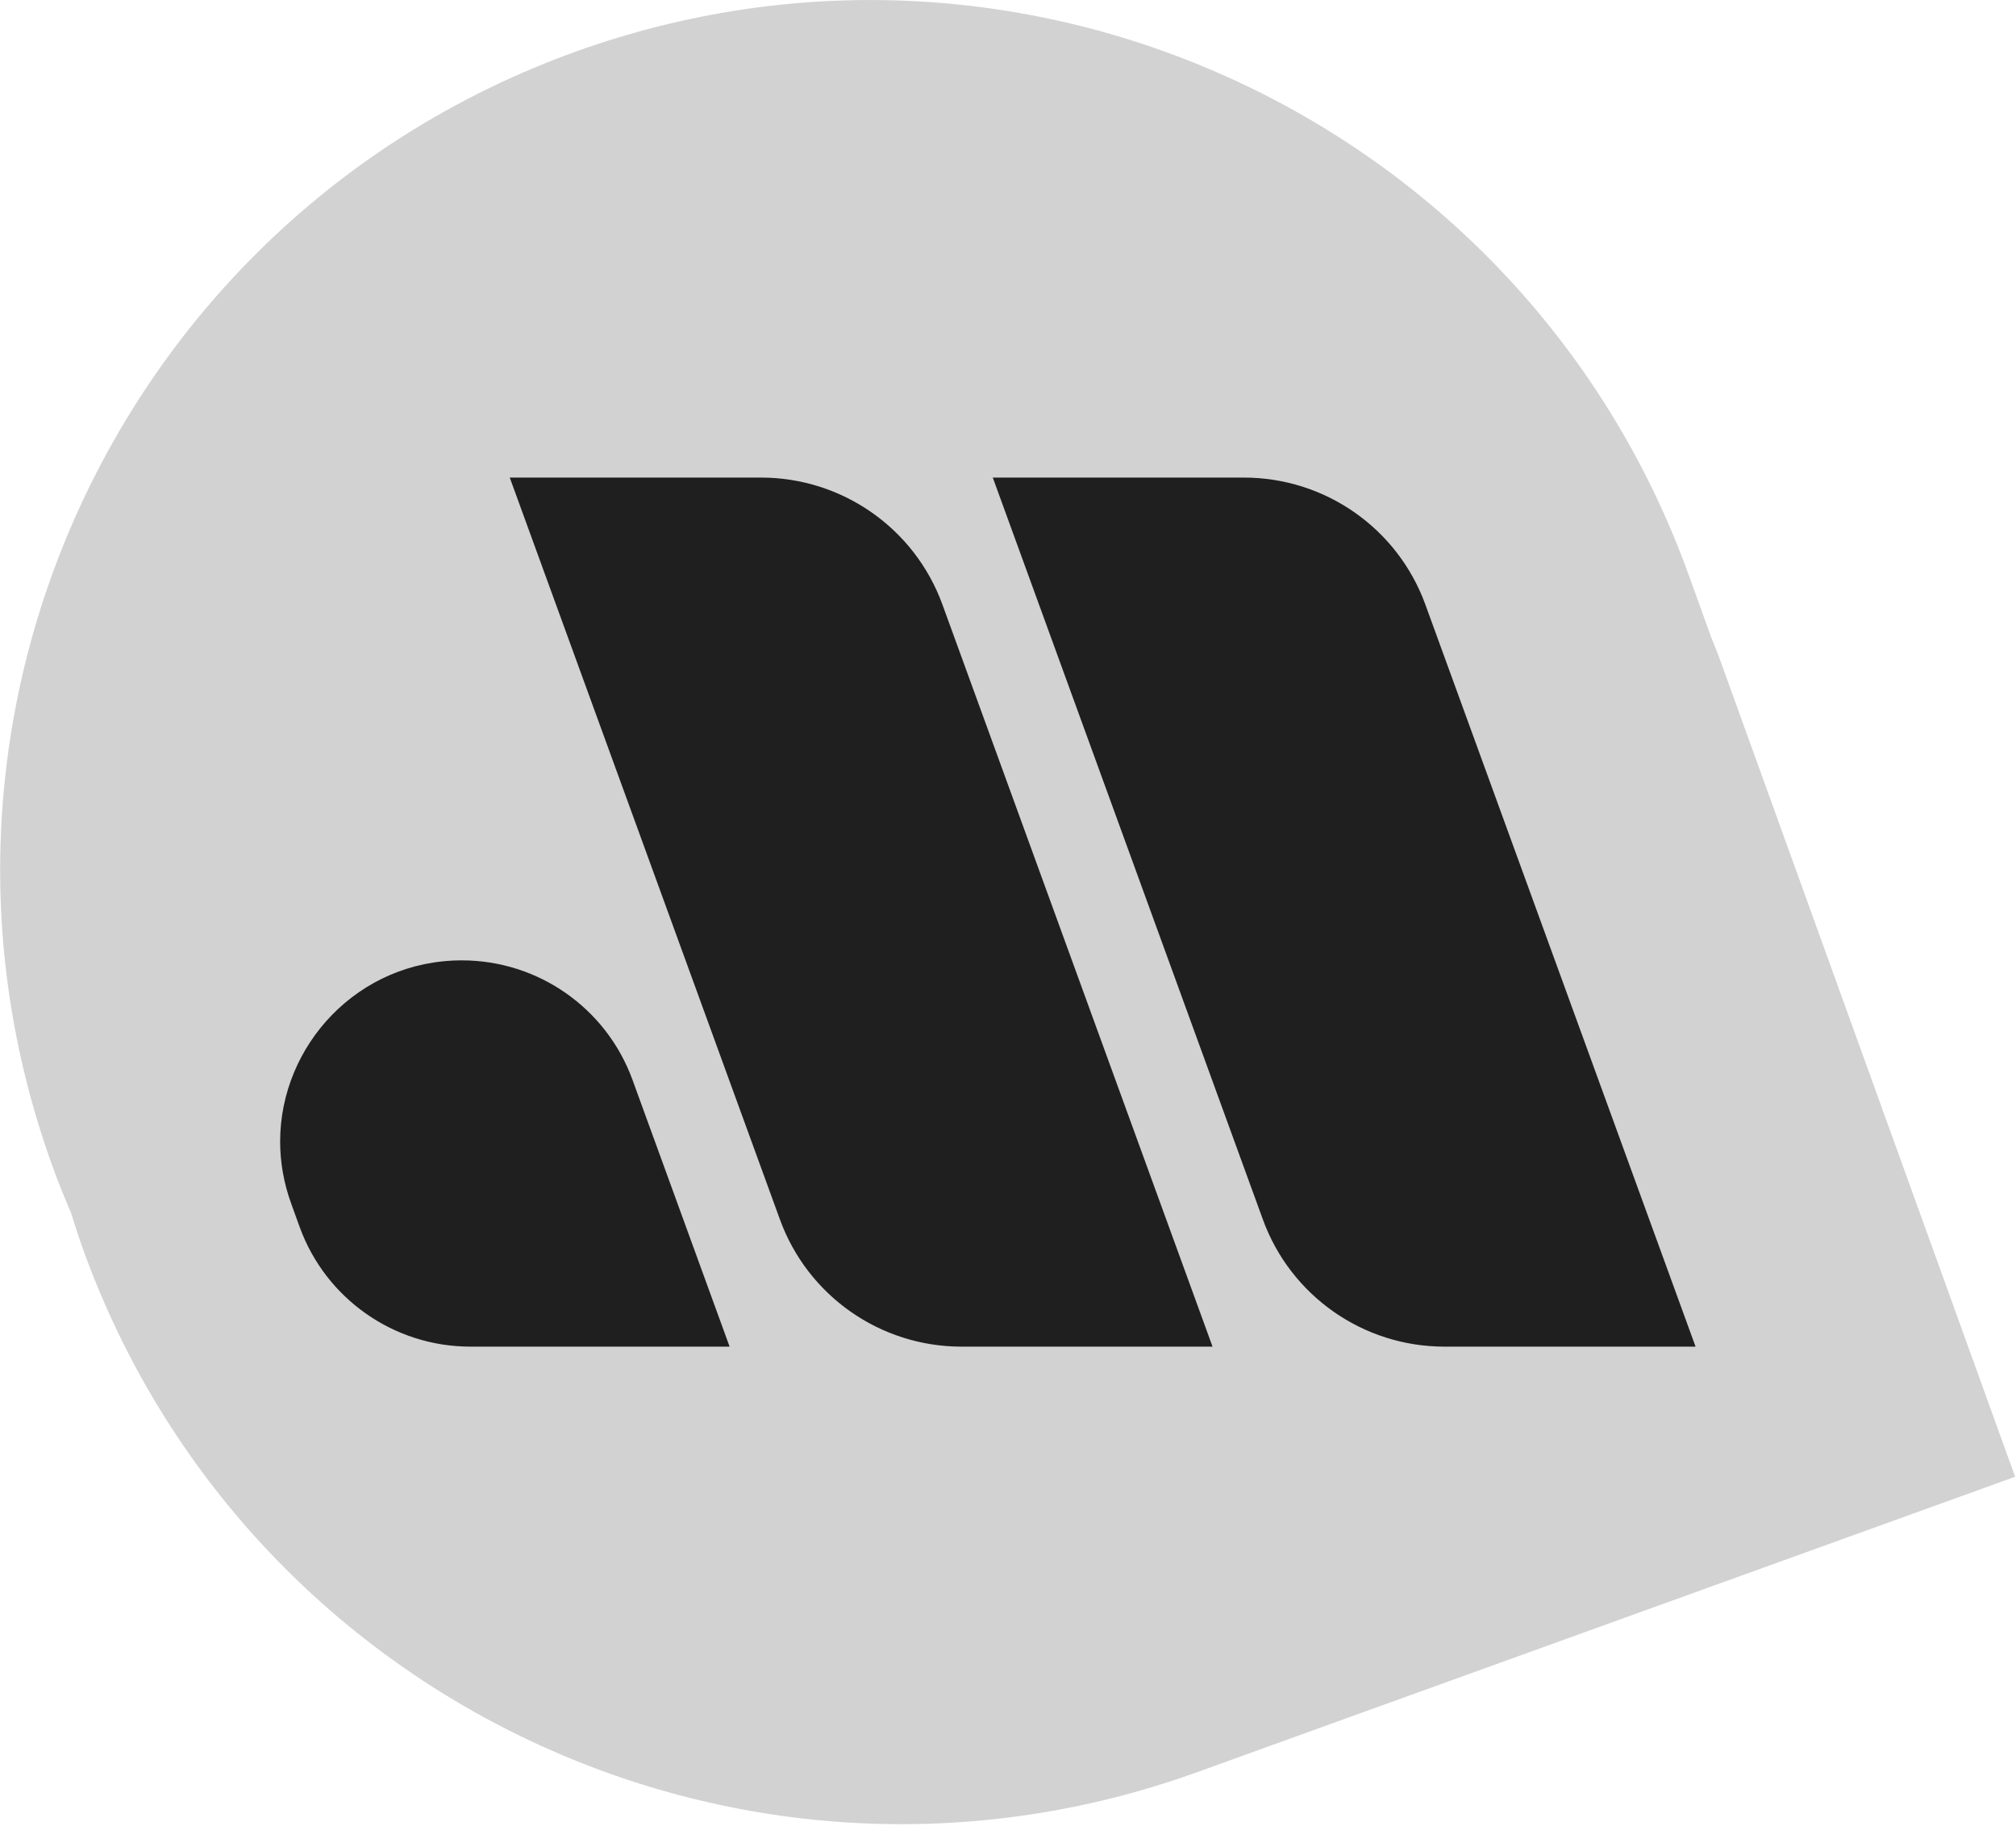
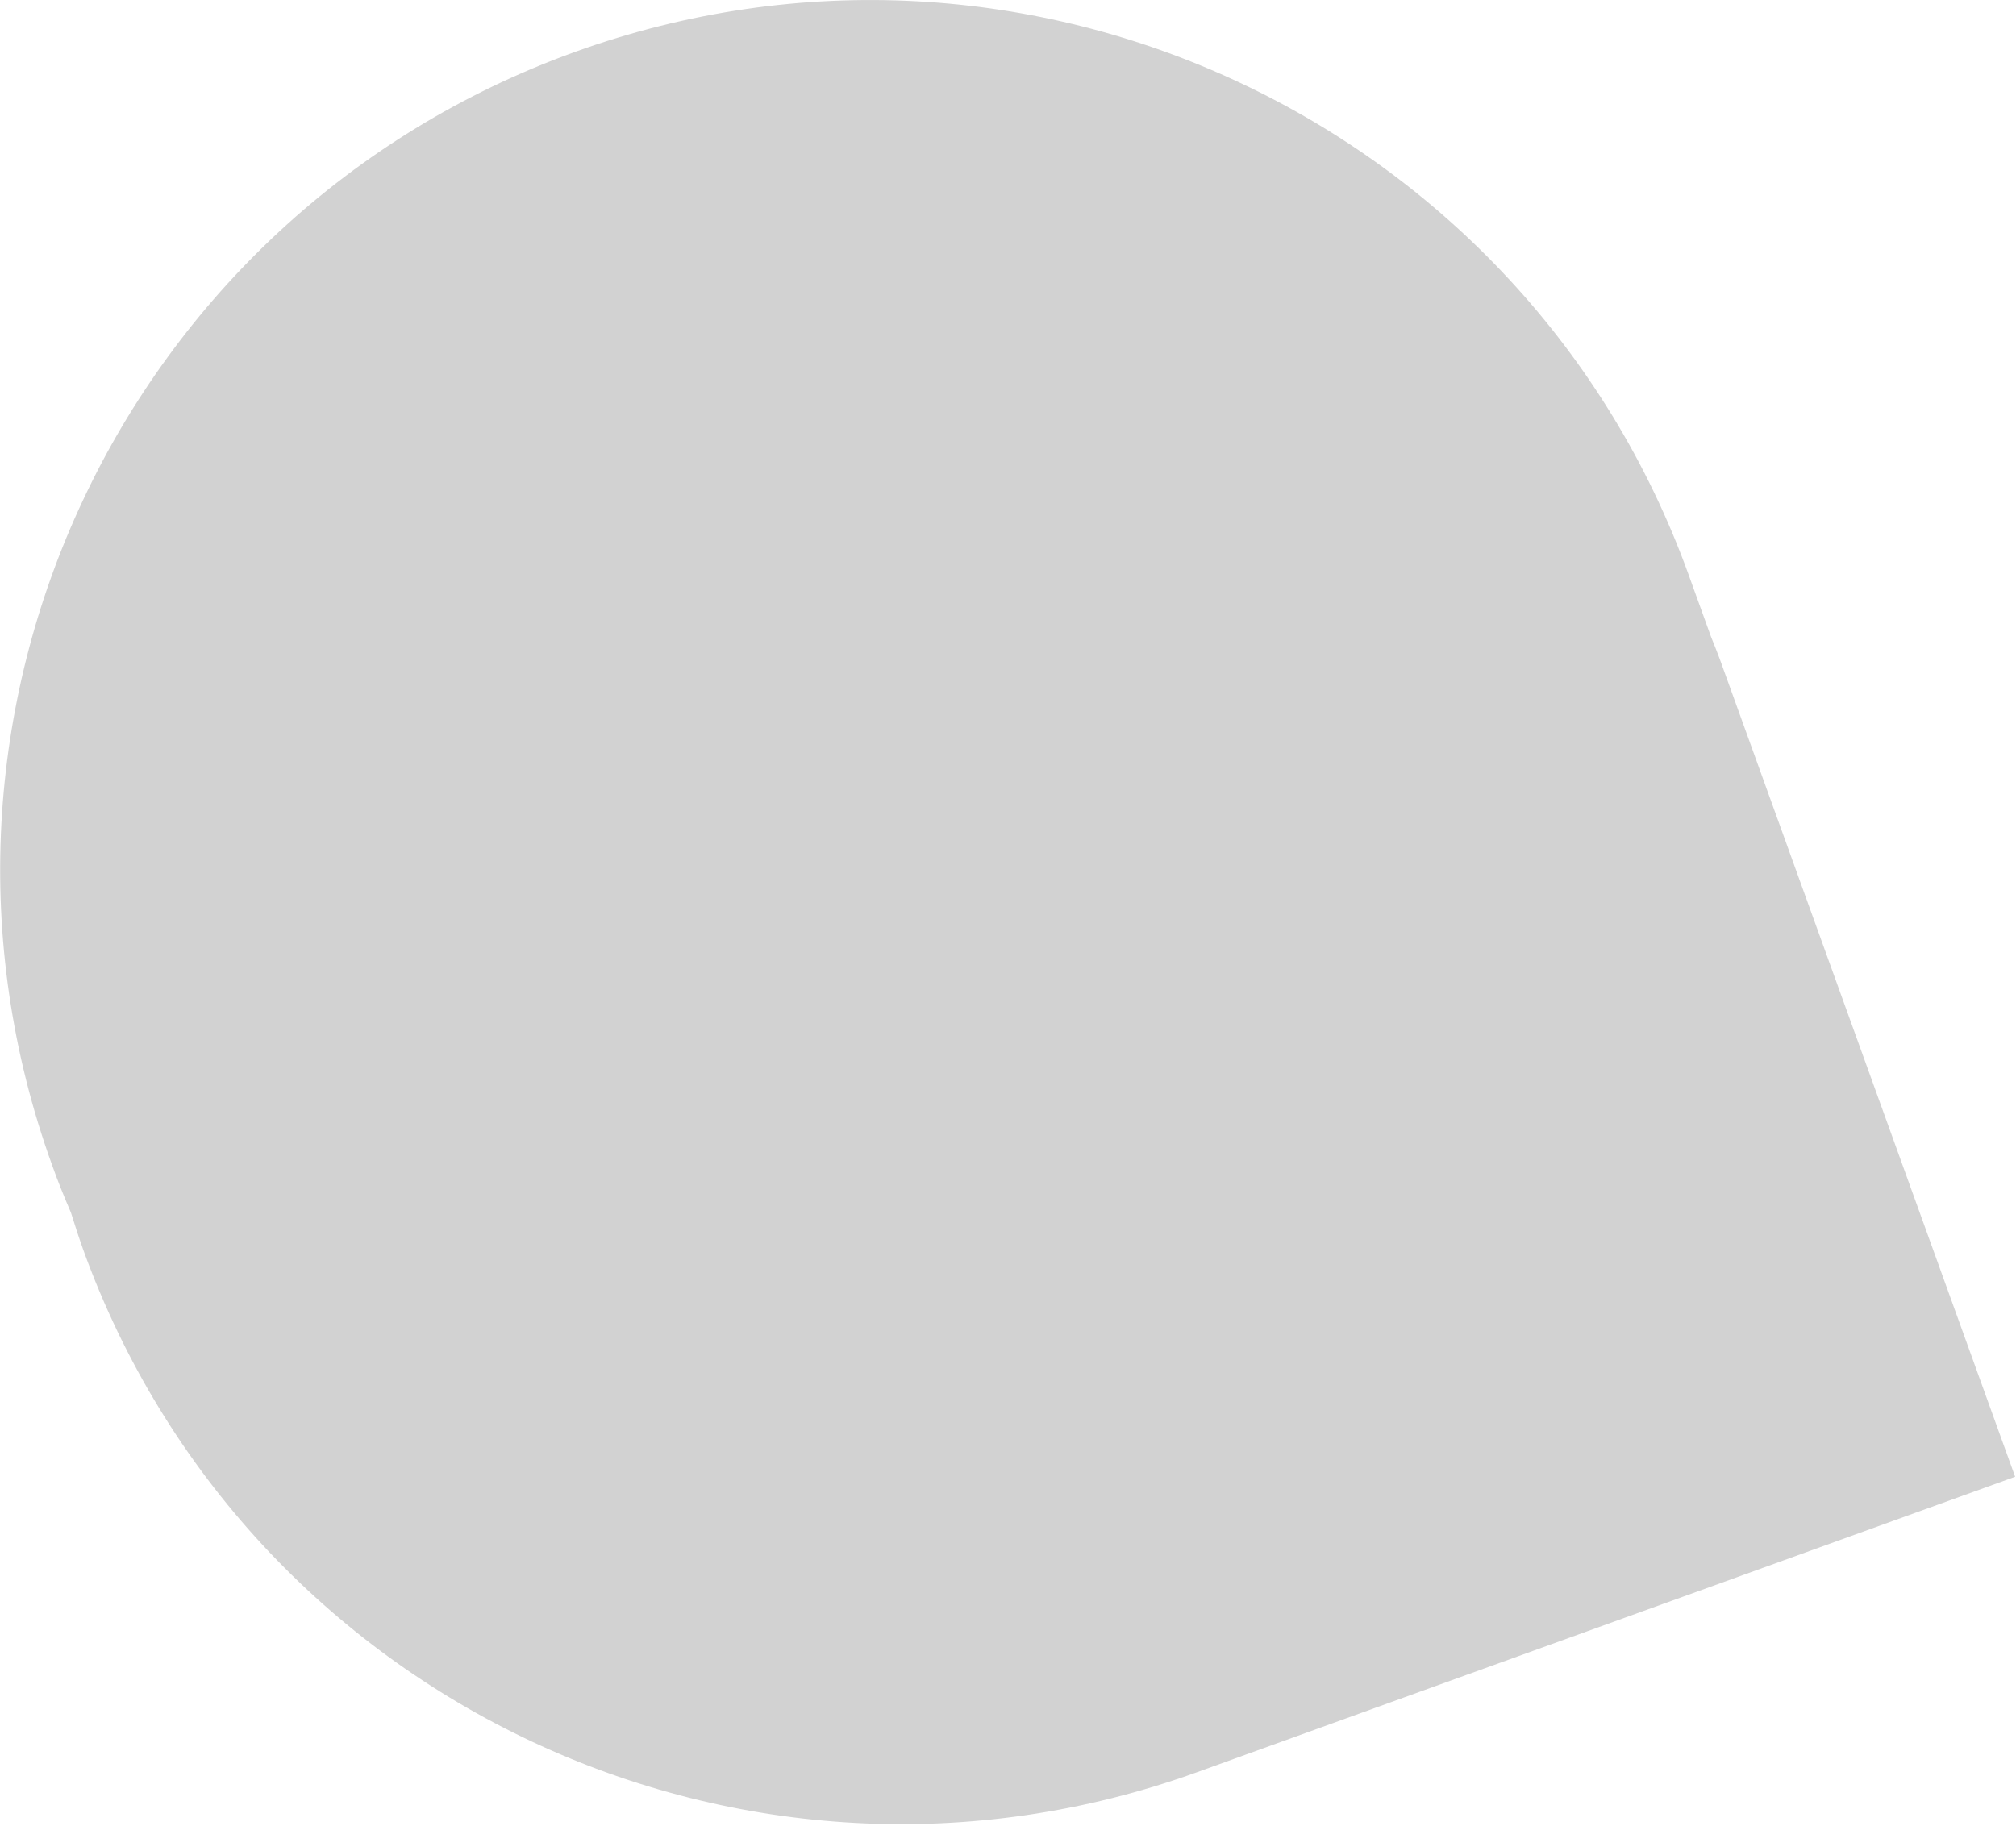
<svg xmlns="http://www.w3.org/2000/svg" width="100%" height="100%" viewBox="0 0 415 376" version="1.1" xml:space="preserve" style="fill-rule:evenodd;clip-rule:evenodd;stroke-linejoin:round;stroke-miterlimit:2;">
  <g transform="matrix(1,0,0,1,297.366,115.133)">
    <path d="M56.626,20.496C56.066,18.952 55.429,17.447 54.831,15.922L50.218,3.146C33.408,-43.348 -0.656,-78.647 -42.132,-98.101C-83.626,-117.594 -132.532,-121.222 -179.045,-104.432C-225.557,-87.621 -260.857,-53.557 -280.311,-12.082C-299.804,29.412 -303.432,78.338 -286.622,124.831C-285.445,128.151 -284.133,131.374 -282.762,134.558C-281.971,137.106 -281.141,139.654 -280.234,142.201C-246.633,235.226 -143.977,283.379 -50.951,249.779L117.458,188.945L56.626,20.496Z" style="fill:rgb(210,210,210);fill-rule:nonzero;" />
  </g>
-   <path d="M96.828,277.284C81.118,277.284 67.086,267.461 61.702,252.696L59.965,247.89C58.402,243.606 57.668,239.283 57.668,235.056C57.668,215.254 73.688,197.749 95.071,197.749C110.782,197.749 124.813,207.573 130.197,222.337L150.192,277.284L96.828,277.284ZM297.334,277.284C280.62,277.284 265.682,266.824 259.97,251.114L204.367,98.336L256.052,98.336C272.765,98.336 287.703,108.777 293.416,124.487L349.038,277.284L297.334,277.284ZM197.92,277.284C181.207,277.284 166.269,266.824 160.556,251.114L104.934,98.336L156.638,98.336C173.352,98.336 188.29,108.777 194.002,124.487L249.605,277.284L197.92,277.284Z" style="fill:rgb(31,31,31);" />
</svg>